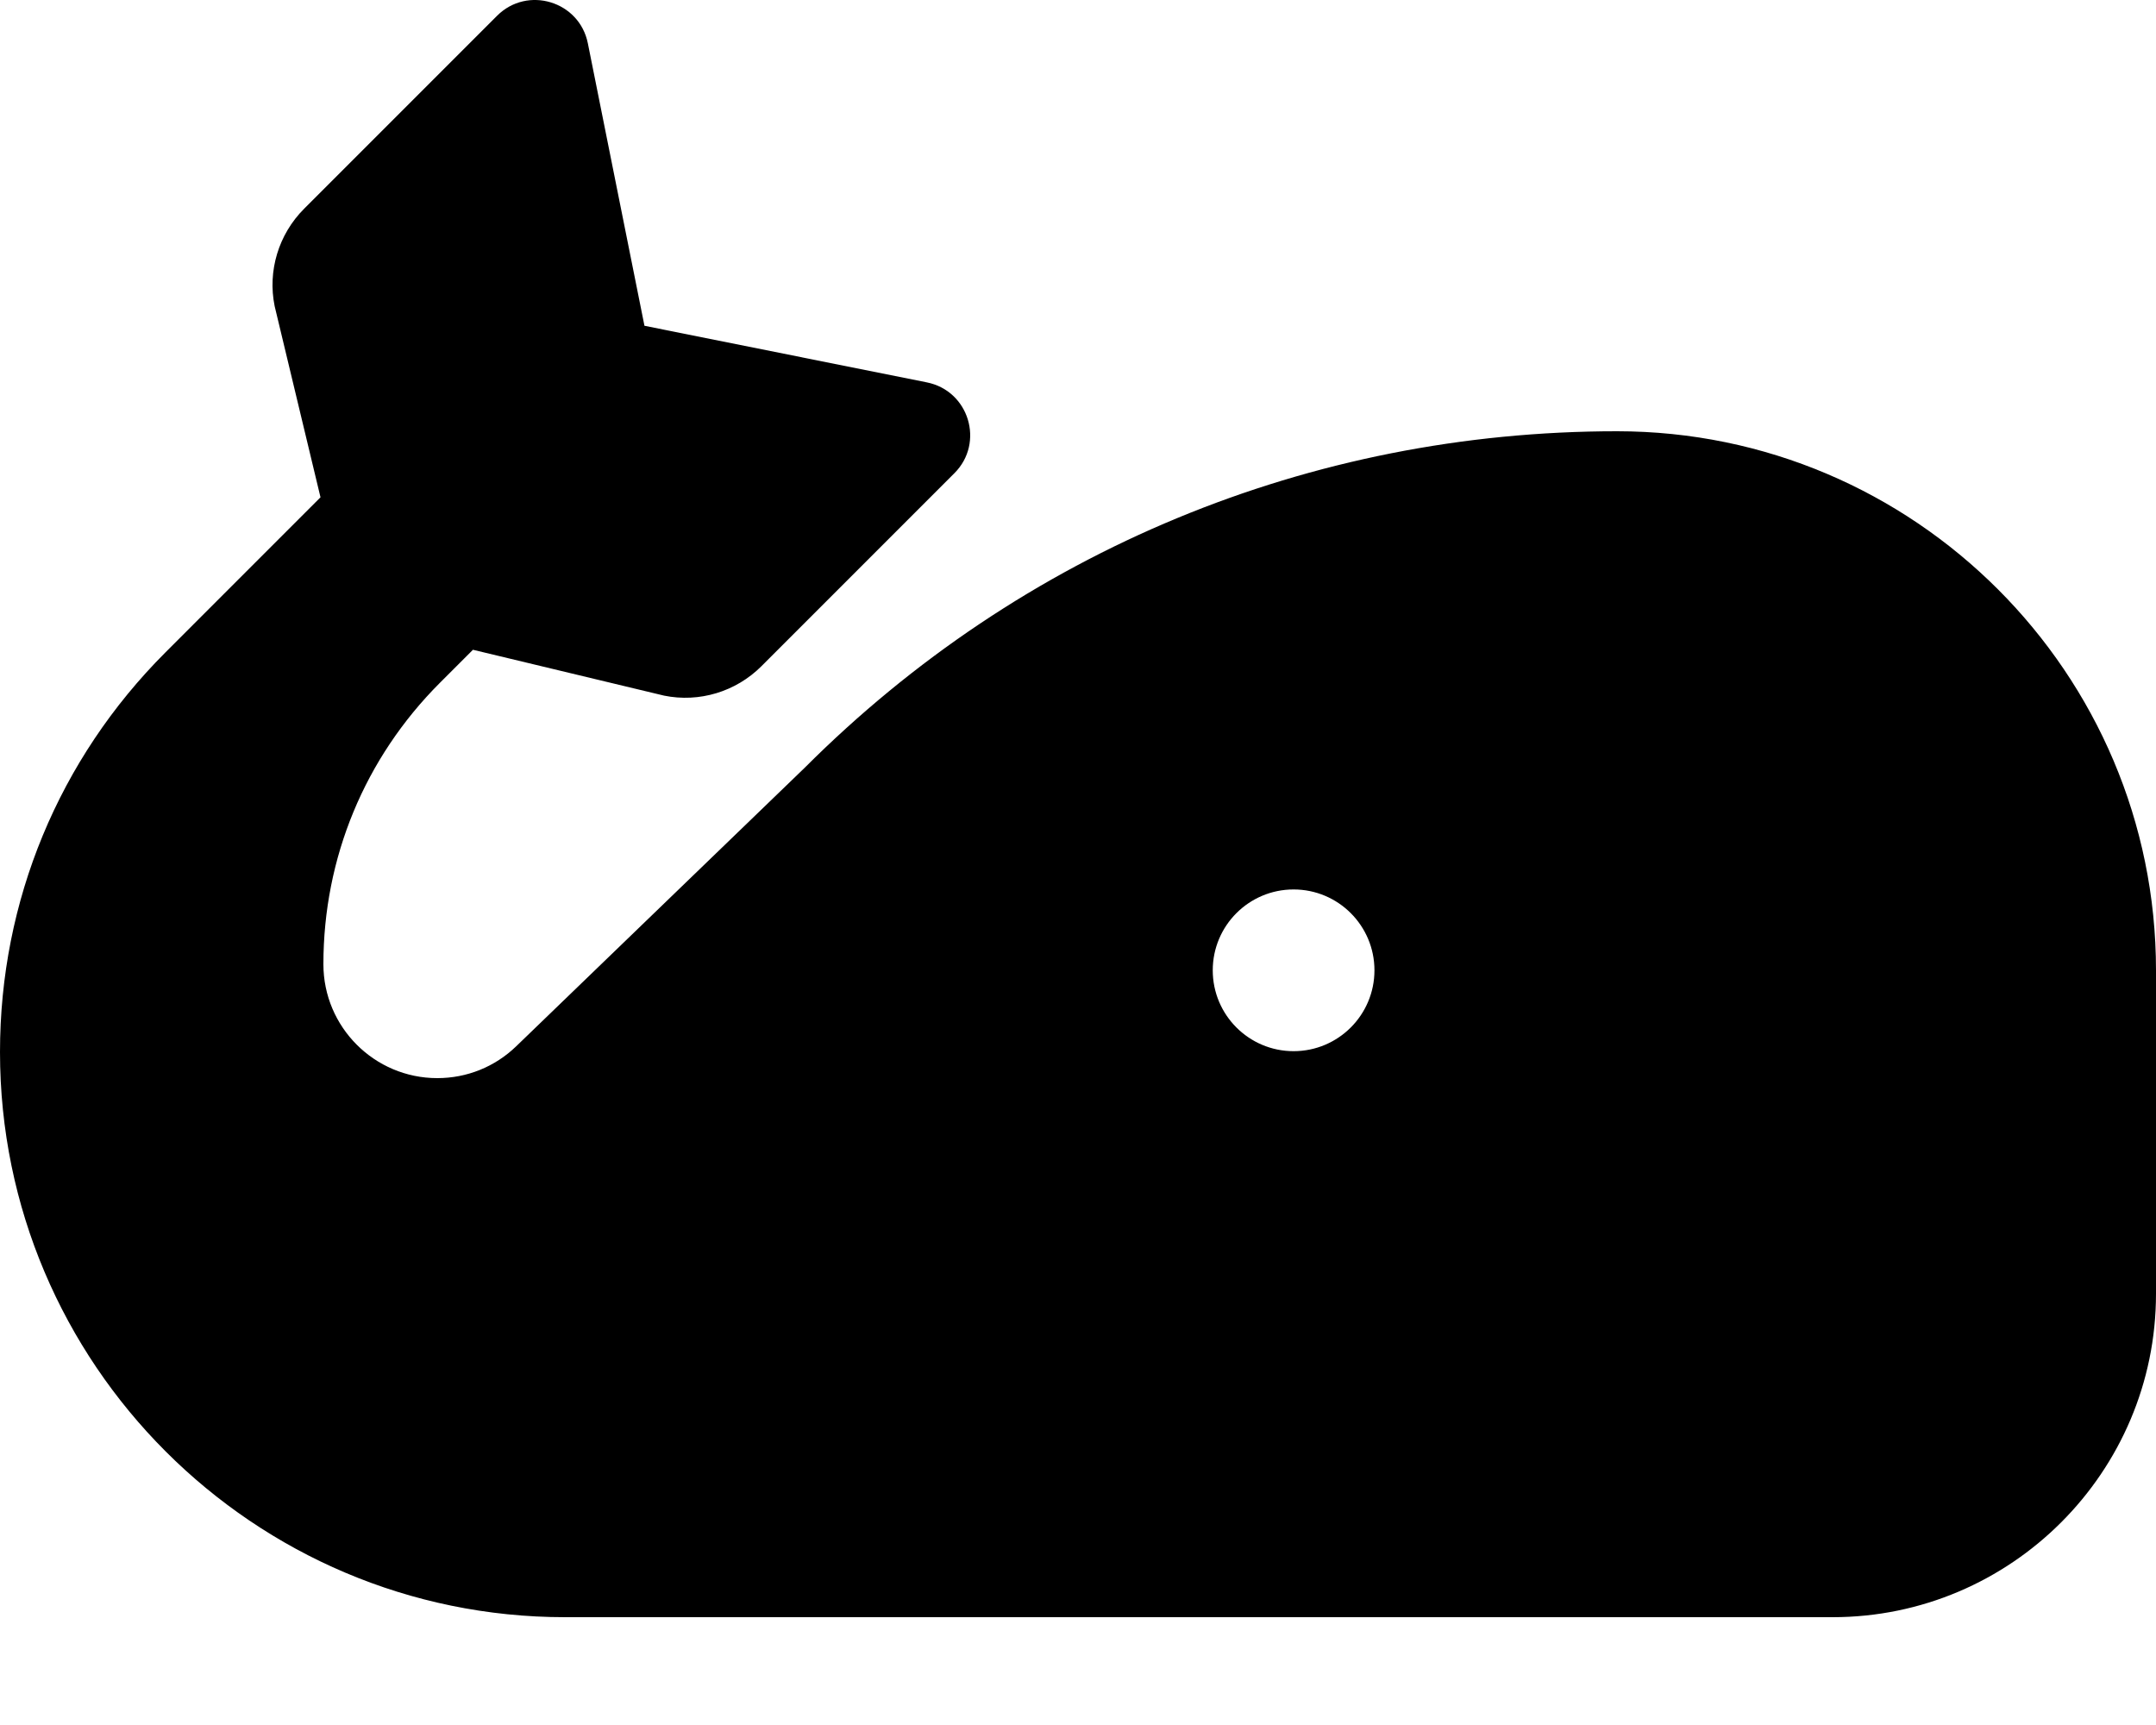
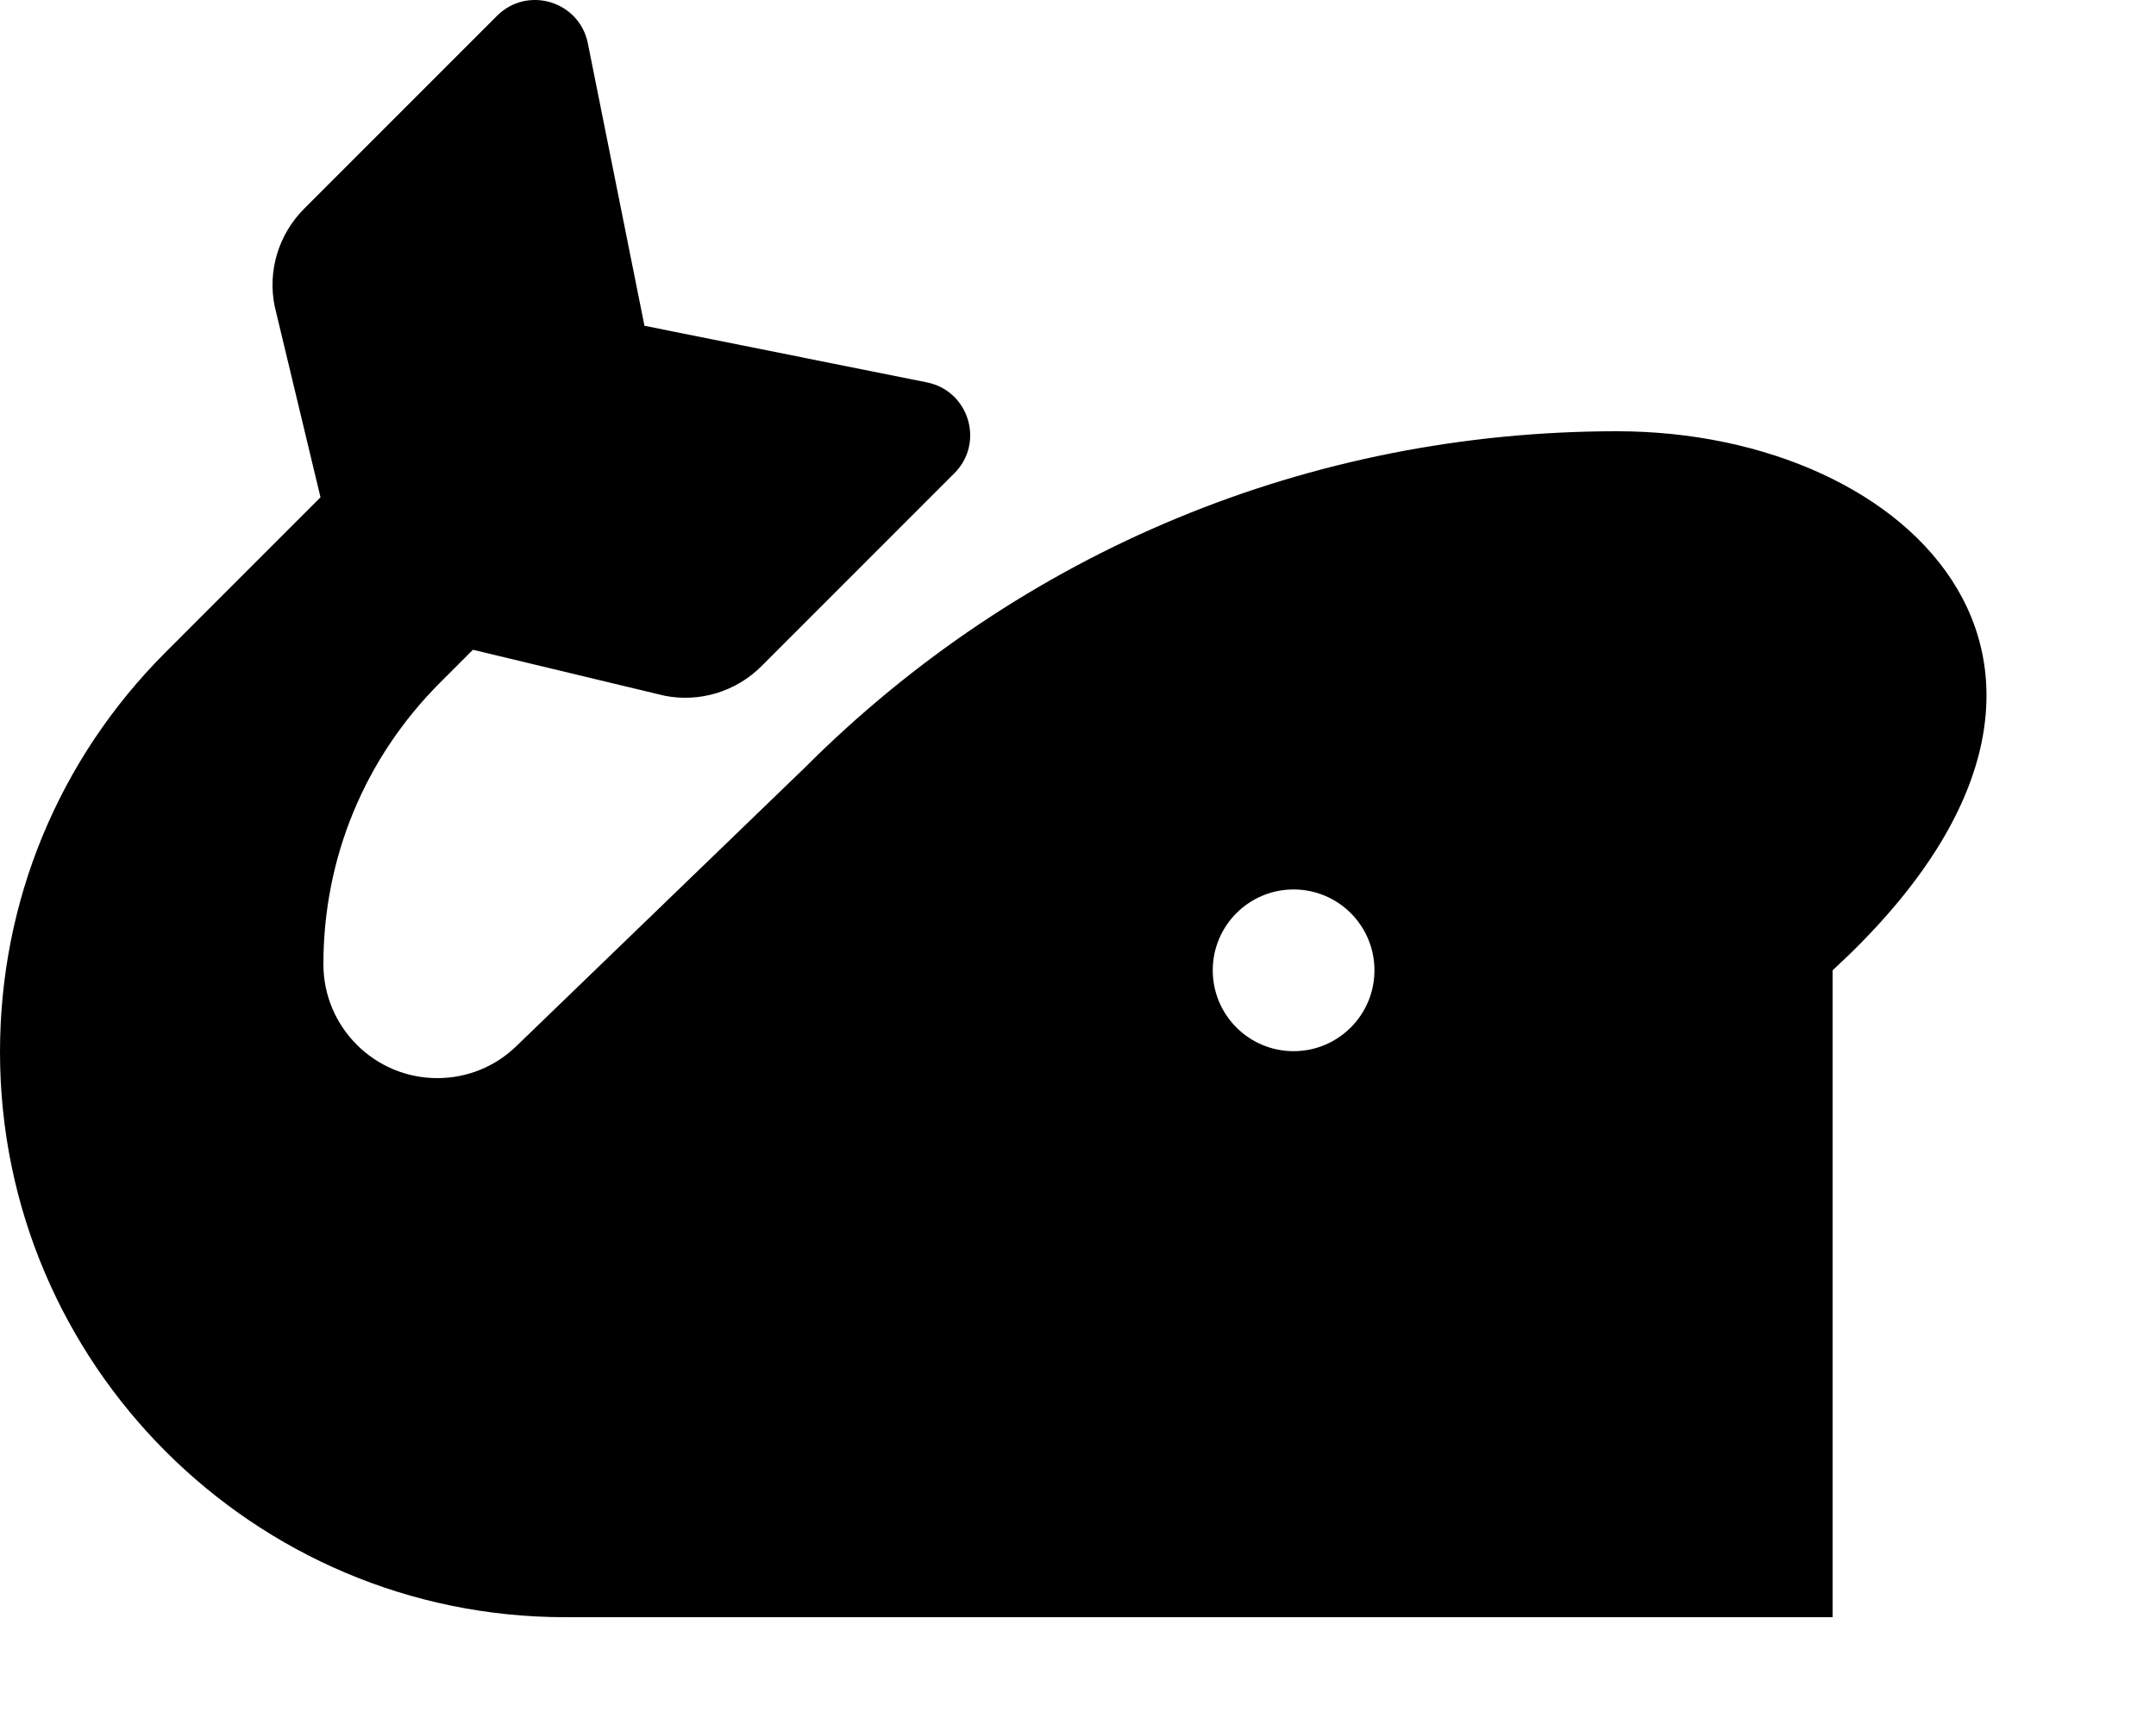
<svg xmlns="http://www.w3.org/2000/svg" viewBox="0 0 640 512">
-   <path d="M480 128C388.906 128 303.281 163.469 238.875 227.875L153.219 310.562C146.906 316.656 138.594 320 129.812 320C111.156 320 96 304.844 96 286.188C96 254.631 108.277 224.982 130.582 202.67L140.393 192.859L197.139 206.473C207.568 208.592 218.439 205.324 226.041 197.723L283.316 140.447C292.332 131.432 287.648 115.963 275.096 113.488L191.324 96.699L191.301 96.676L174.51 12.902C172.035 0.352 156.568 -4.334 147.553 4.682L90.277 61.957C82.676 69.561 79.406 80.43 81.527 90.861L95.139 147.605L57.371 185.371L57.377 185.373L49.125 193.625C17.438 225.312 0 267.438 0 312.25C0 404.75 75.25 480 167.75 480H544C596.938 480 640 436.938 640 384V288C640 199.781 568.219 128 480 128ZM384 312C370.746 312 360 301.254 360 288C360 274.744 370.746 264 384 264S408 274.744 408 288C408 301.254 397.254 312 384 312Z" />
+   <path d="M480 128C388.906 128 303.281 163.469 238.875 227.875L153.219 310.562C146.906 316.656 138.594 320 129.812 320C111.156 320 96 304.844 96 286.188C96 254.631 108.277 224.982 130.582 202.67L140.393 192.859L197.139 206.473C207.568 208.592 218.439 205.324 226.041 197.723L283.316 140.447C292.332 131.432 287.648 115.963 275.096 113.488L191.324 96.699L191.301 96.676L174.51 12.902C172.035 0.352 156.568 -4.334 147.553 4.682L90.277 61.957C82.676 69.561 79.406 80.43 81.527 90.861L95.139 147.605L57.371 185.371L57.377 185.373L49.125 193.625C17.438 225.312 0 267.438 0 312.25C0 404.75 75.25 480 167.75 480H544V288C640 199.781 568.219 128 480 128ZM384 312C370.746 312 360 301.254 360 288C360 274.744 370.746 264 384 264S408 274.744 408 288C408 301.254 397.254 312 384 312Z" />
</svg>